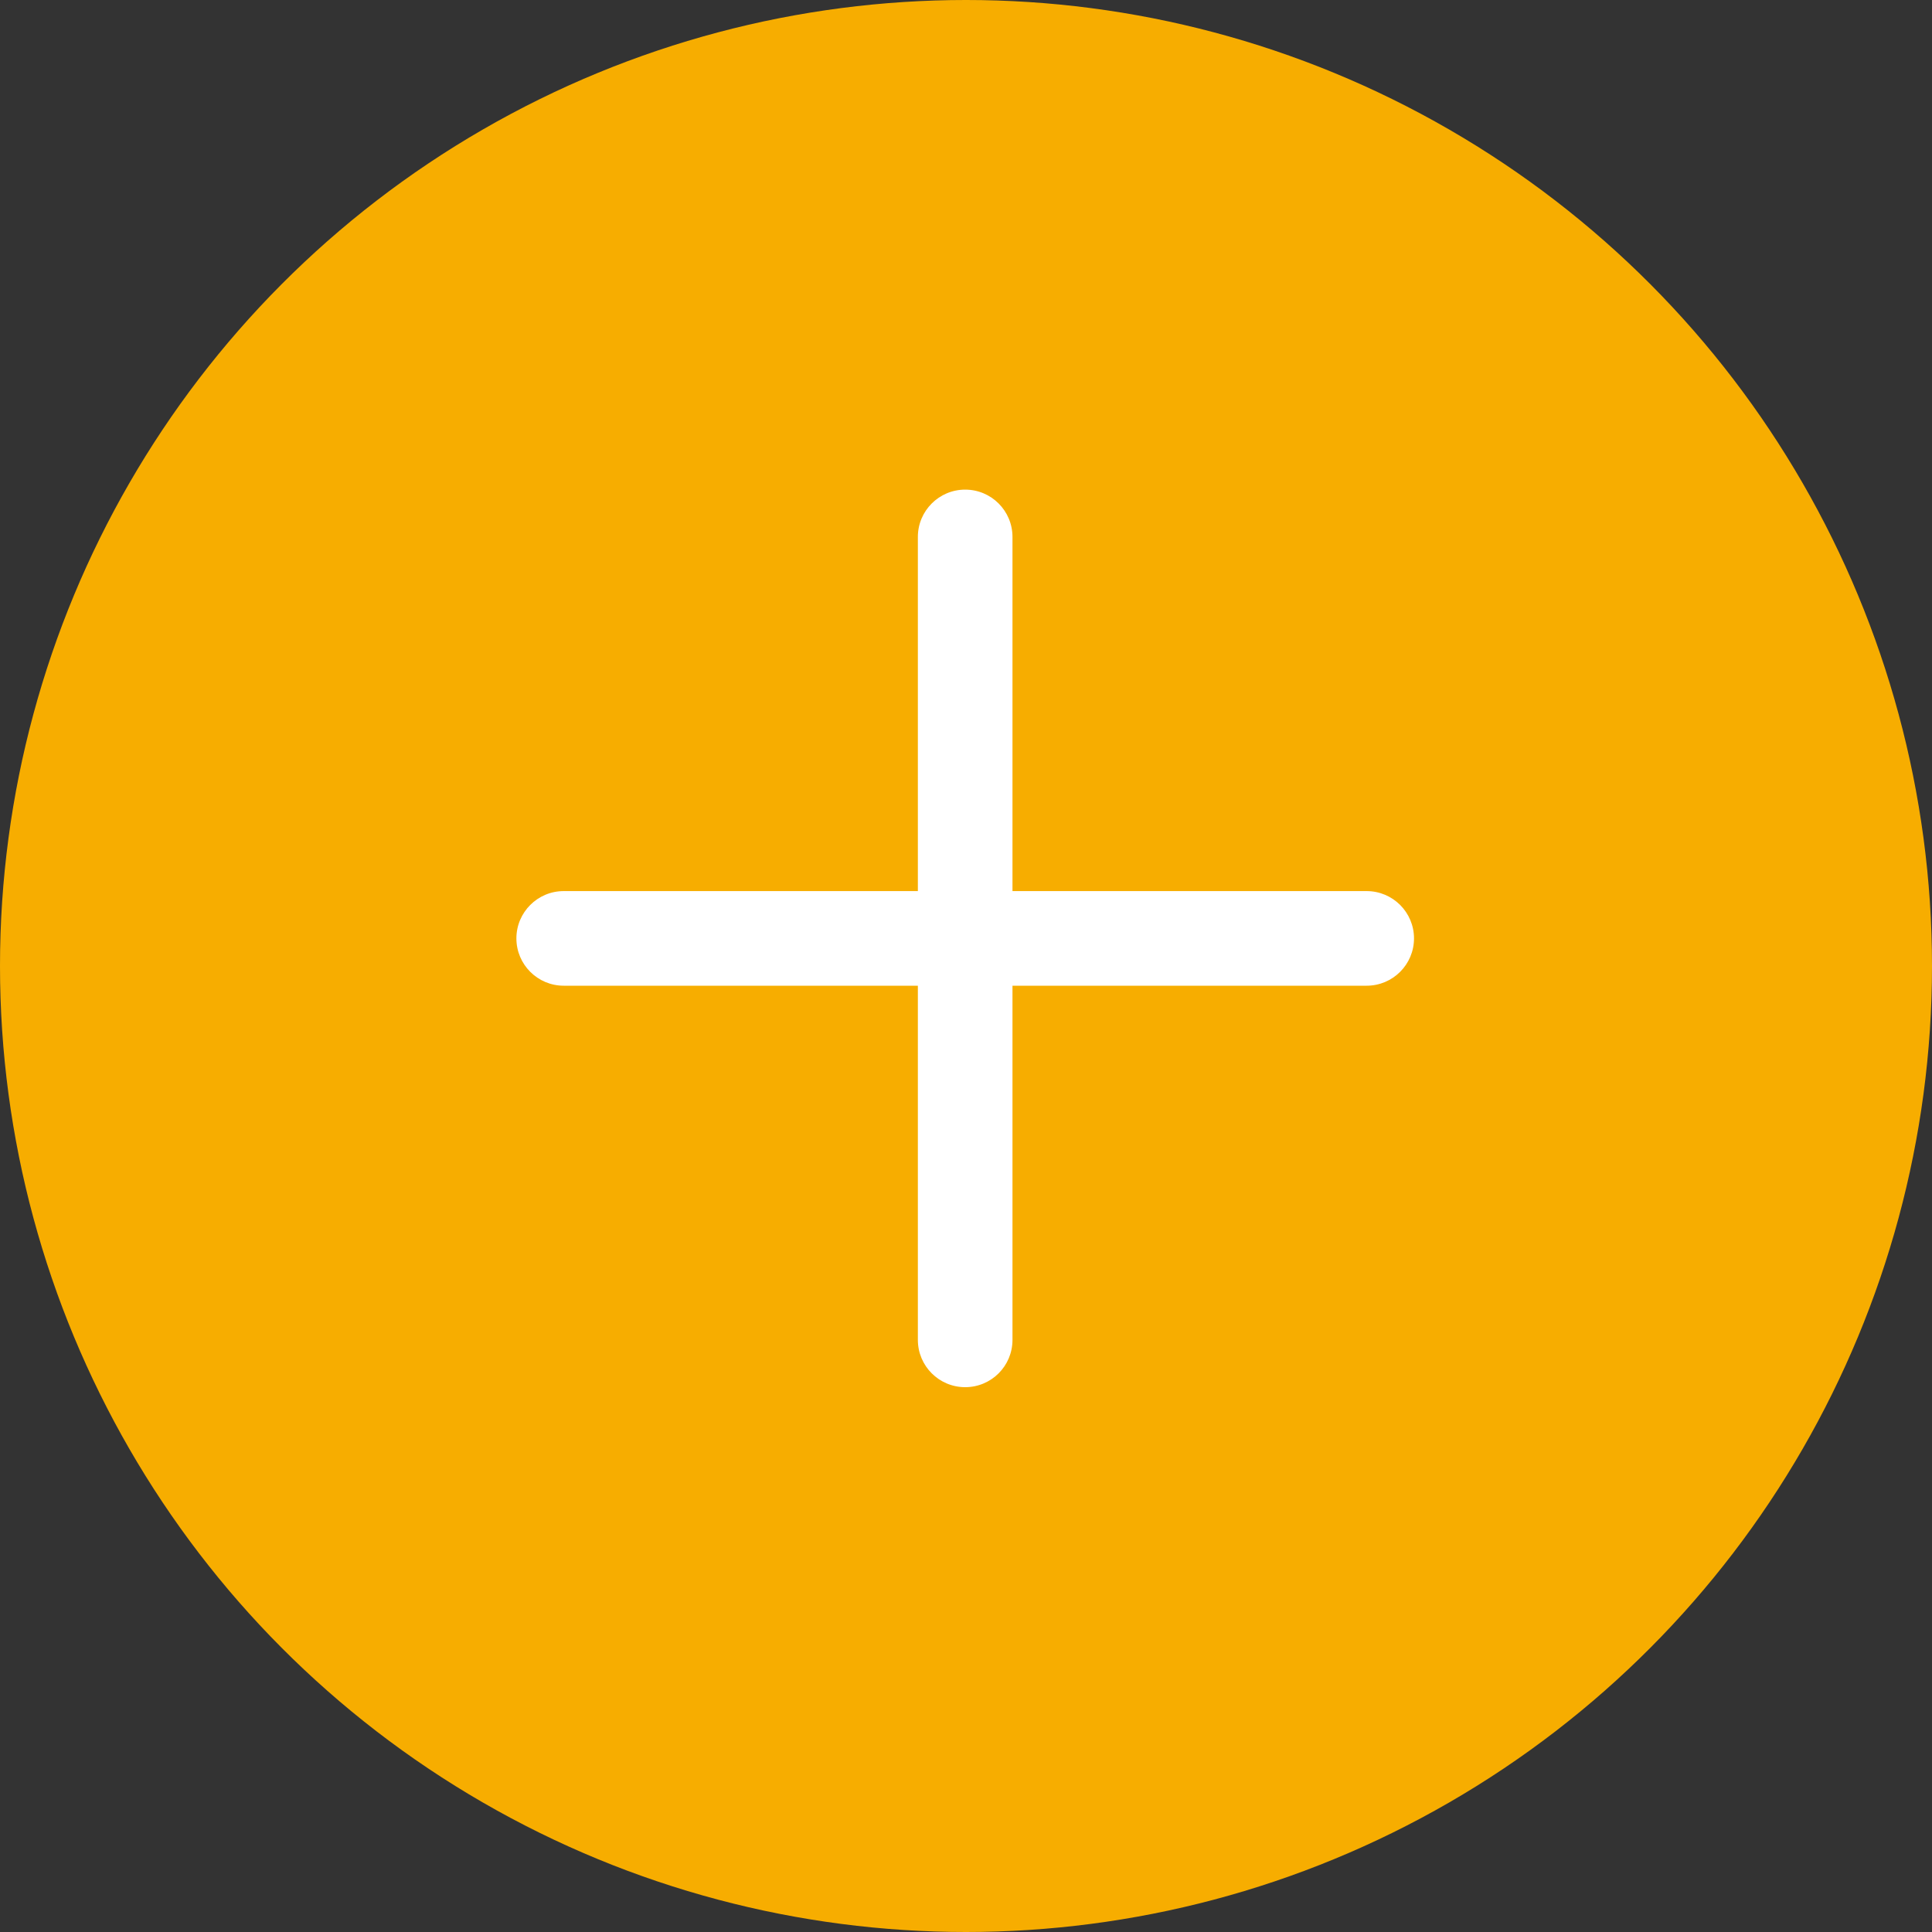
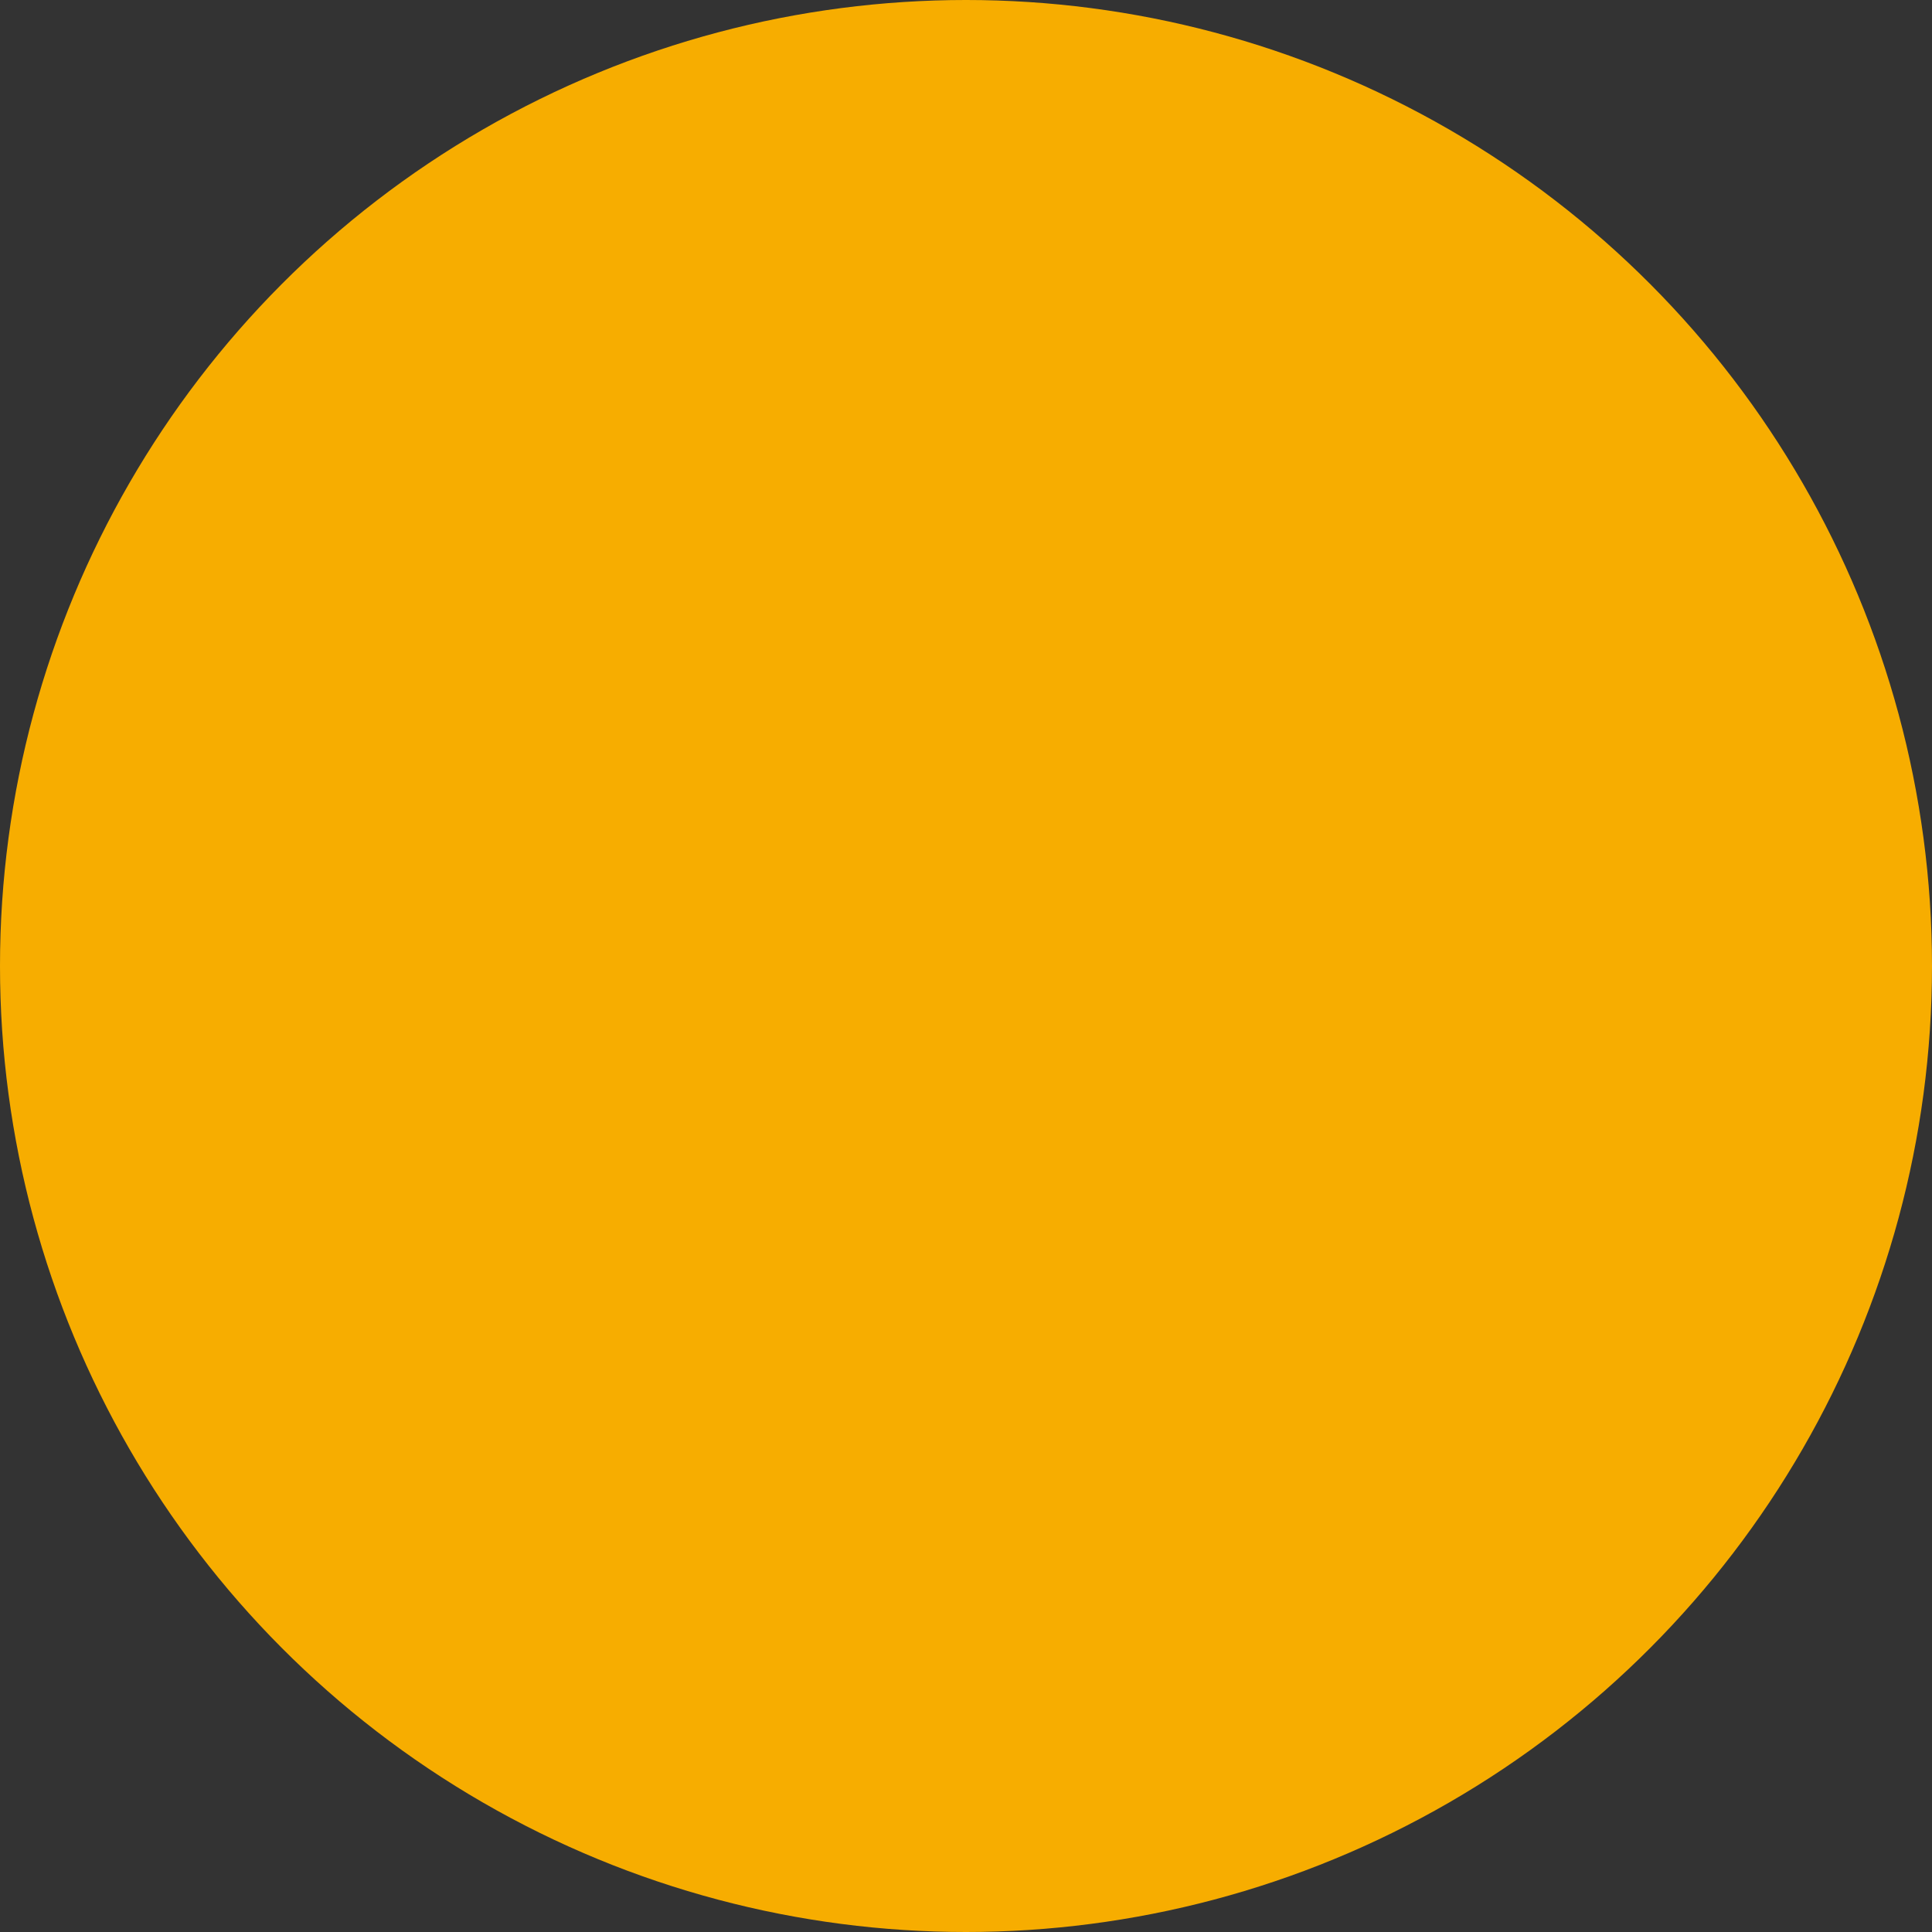
<svg xmlns="http://www.w3.org/2000/svg" width="35" height="35" viewBox="0 0 35 35" fill="none">
  <rect x="0" y="0" width="35" height="35" fill="#333333" stroke="none" />
  <circle cx="17.5" cy="17.5" r="17.5" fill="#F7AD00" />
-   <path d="M9.355 17C9.355 16.527 9.739 16.143 10.212 16.143L16.628 16.143L16.628 9.727C16.628 9.254 17.012 8.87 17.485 8.87C17.959 8.87 18.342 9.254 18.342 9.727L18.342 16.143L24.758 16.143C25.232 16.143 25.616 16.527 25.616 17C25.616 17.473 25.232 17.857 24.758 17.857L18.342 17.857L18.342 24.273C18.342 24.747 17.959 25.13 17.485 25.13C17.012 25.13 16.628 24.747 16.628 24.273L16.628 17.857L10.212 17.857C9.739 17.857 9.355 17.473 9.355 17Z" fill="white" />
</svg>